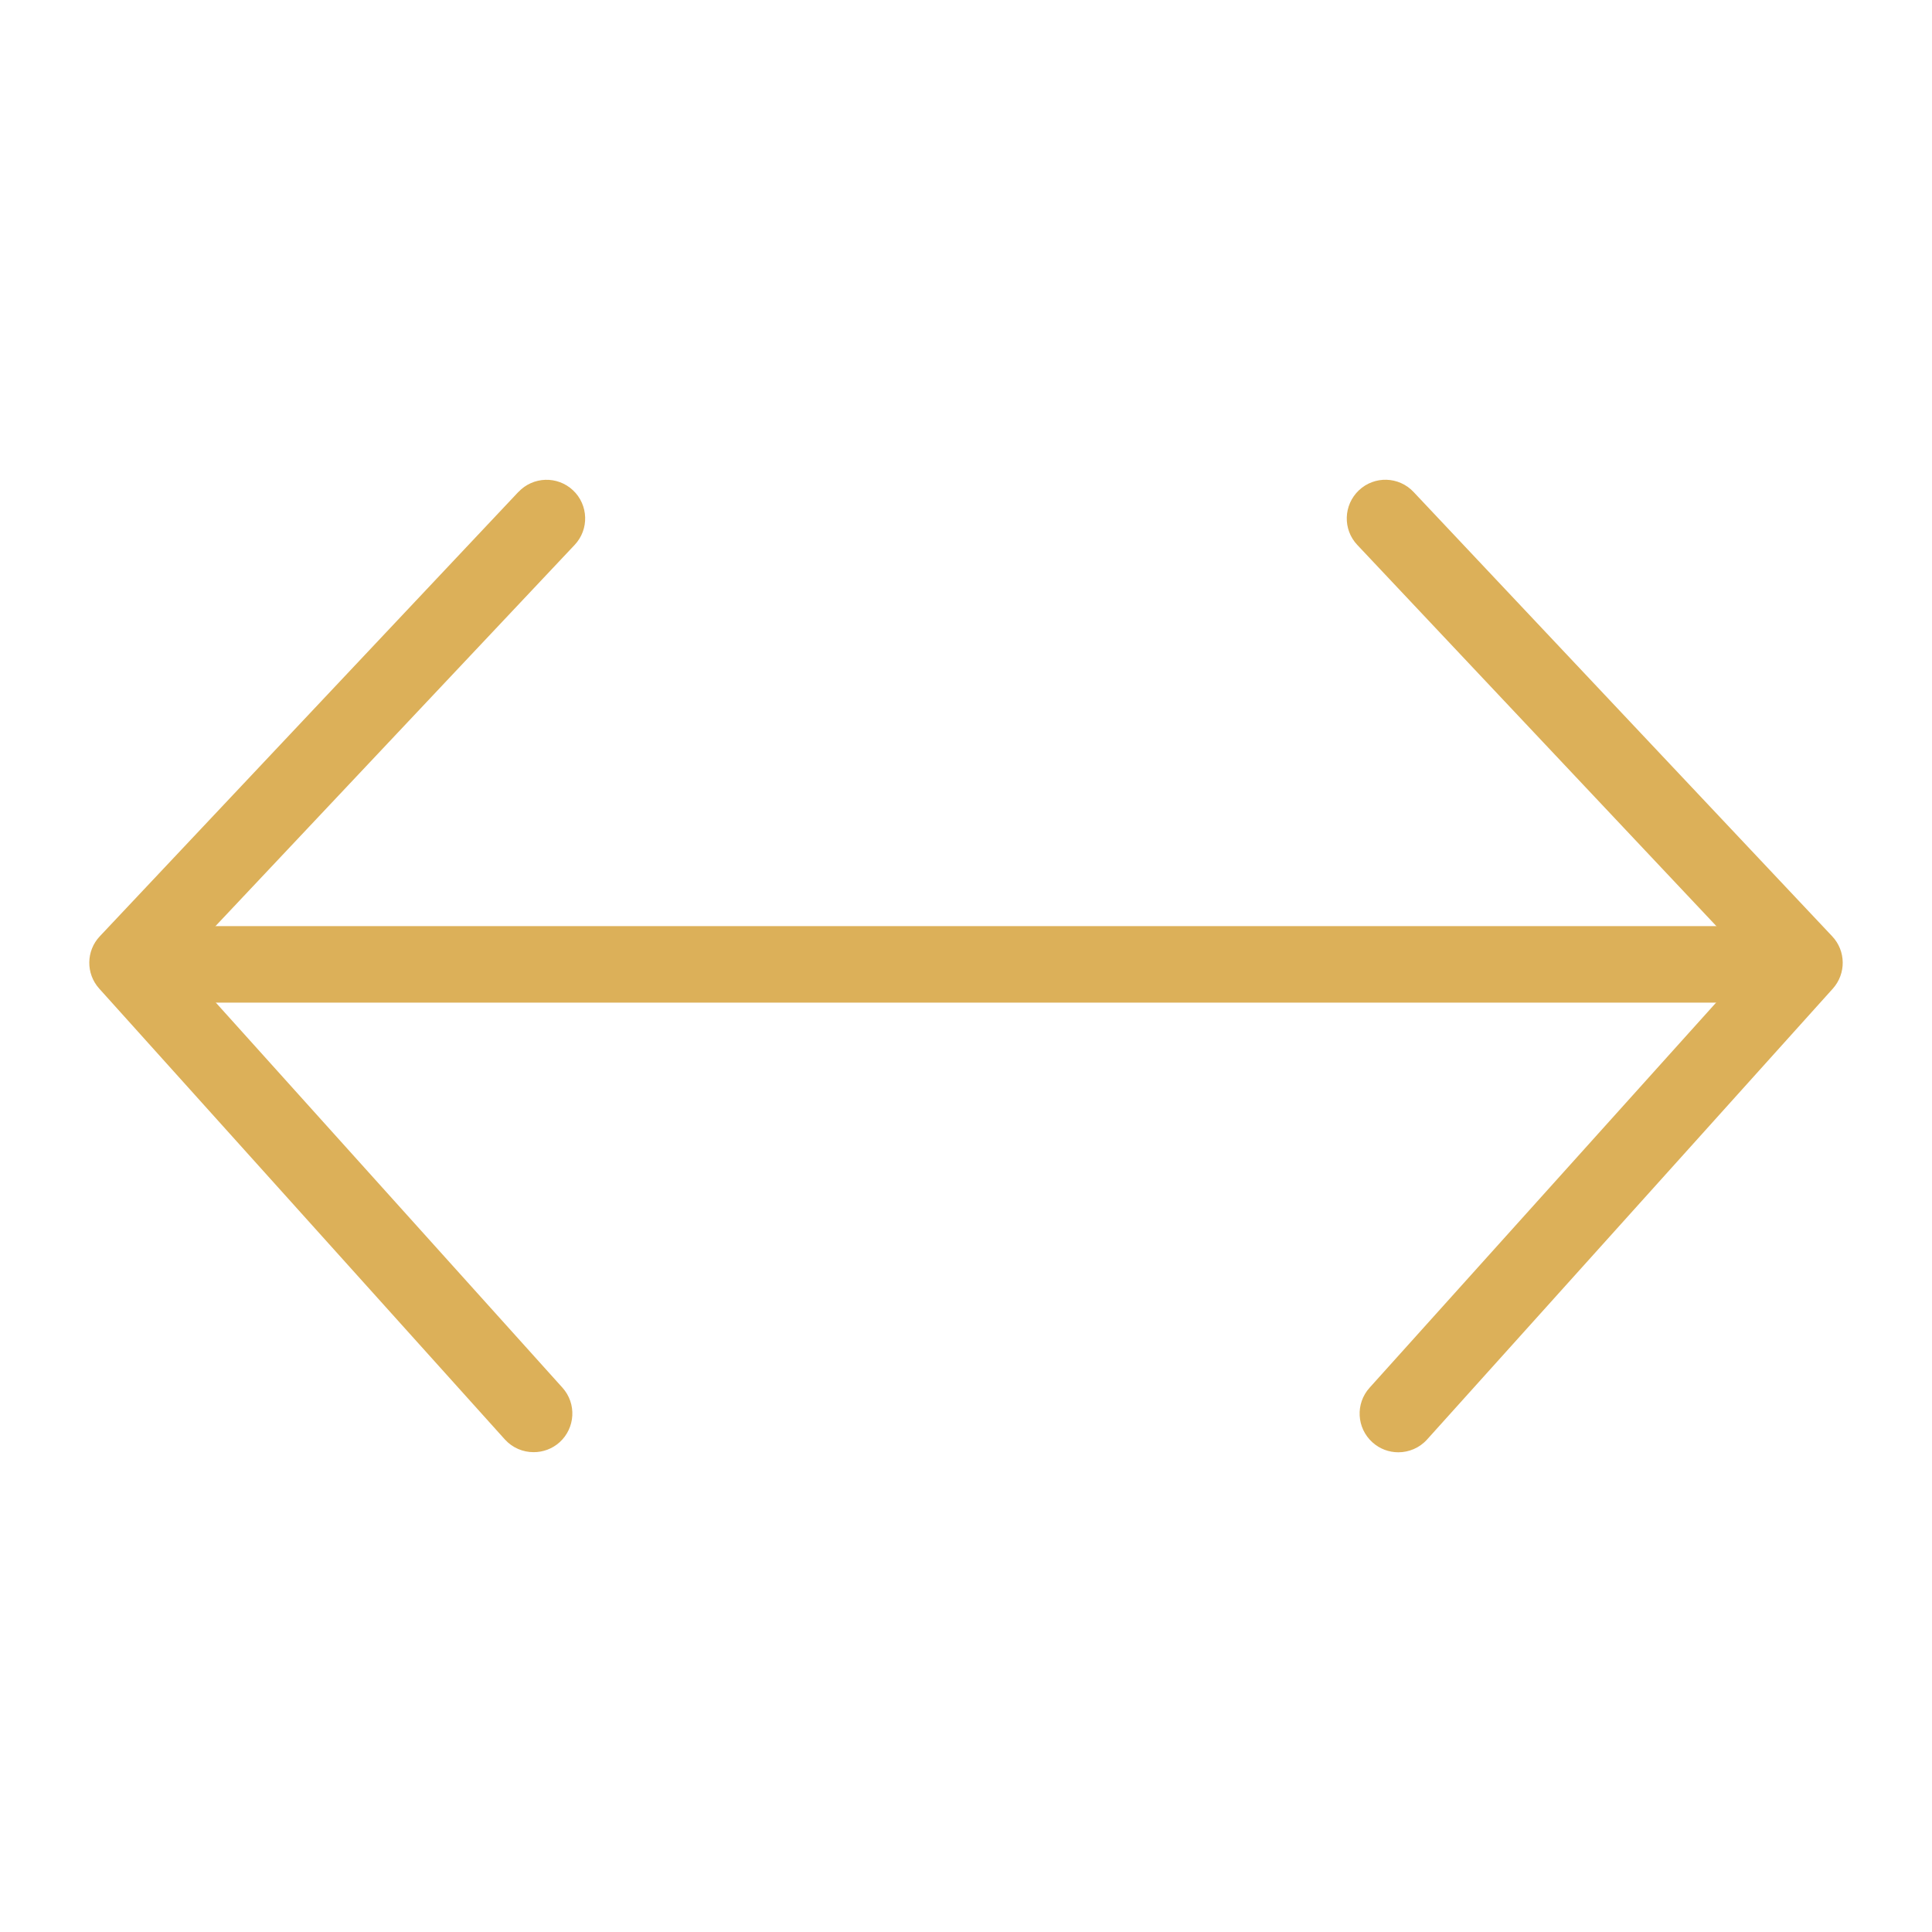
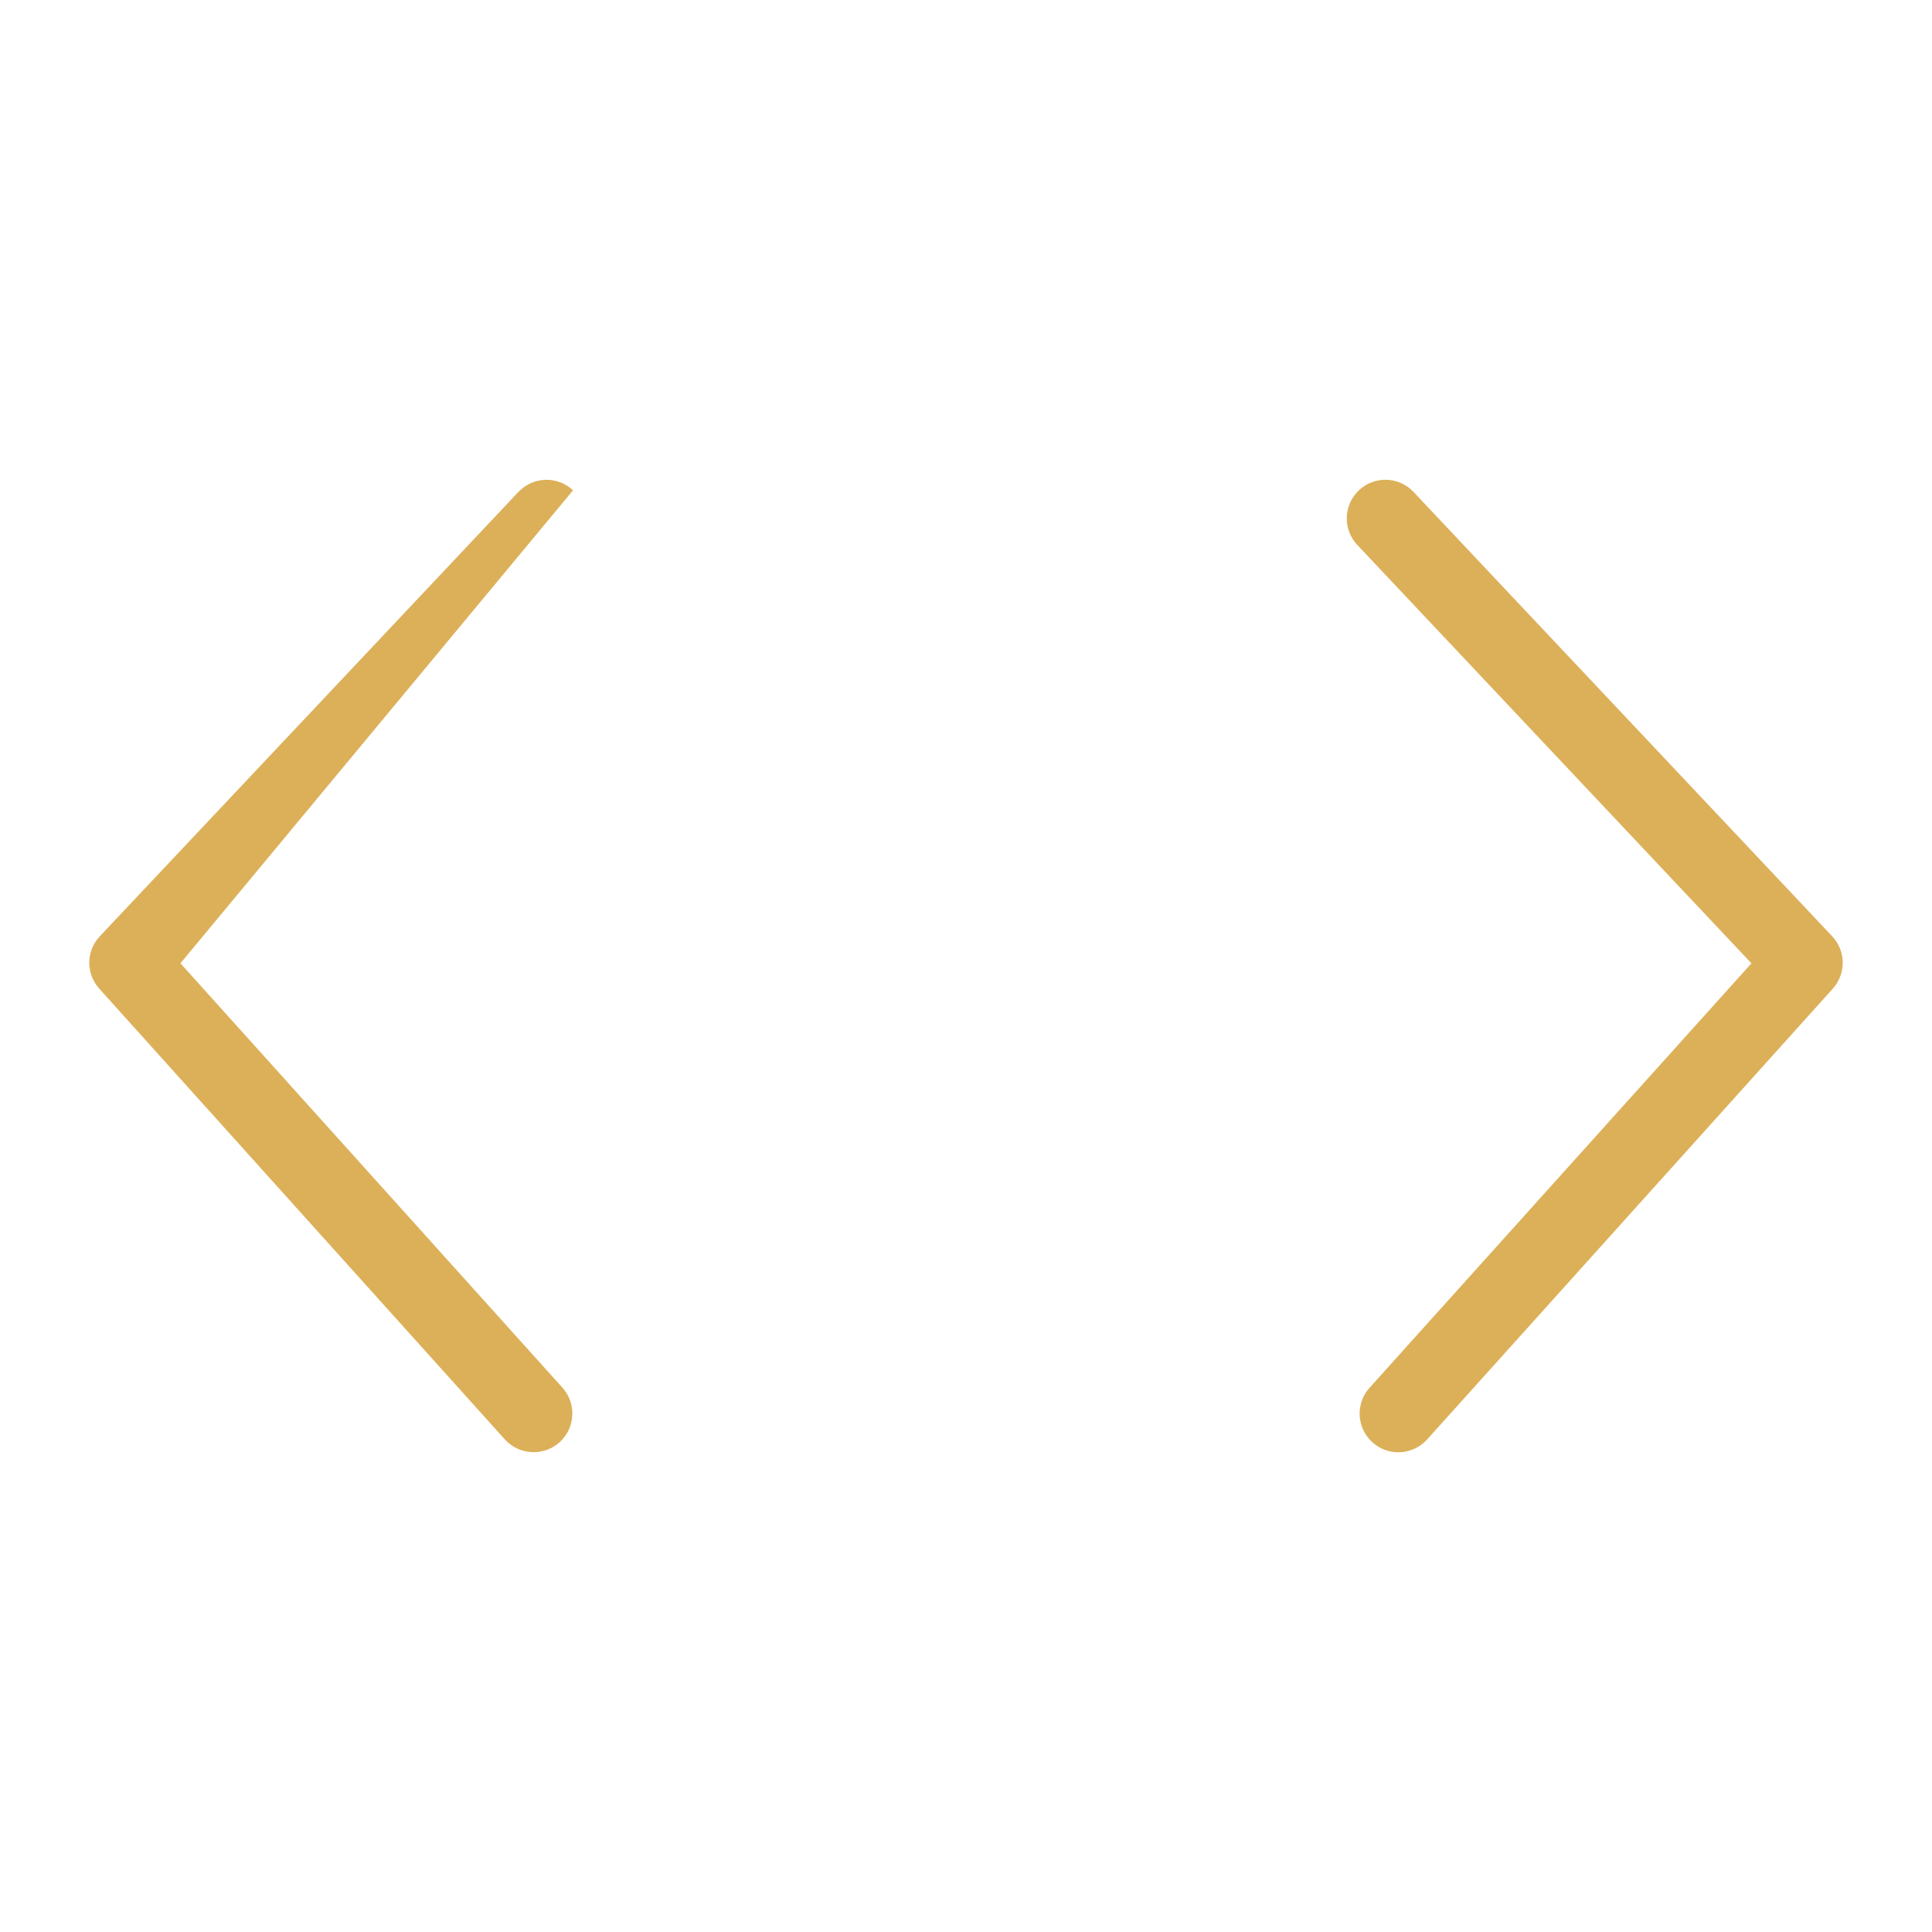
<svg xmlns="http://www.w3.org/2000/svg" version="1.1" x="0px" y="0px" width="50px" height="50px" viewBox="0 0 50 50" enable-background="new 0 0 50 50" xml:space="preserve">
  <g id="Guides_For_Artboard">
</g>
  <g id="Layer_1">
    <g>
      <g>
-         <polygon fill="#DCB059" points="4.104,25.948 4.104,23.968 46.521,23.968 46.521,25.948 4.104,25.948    " />
-       </g>
+         </g>
      <g>
-         <path fill="#DCB059" d="M13.066,37.253L2.568,25.585c-0.349-0.388-0.342-0.976,0.015-1.354l0,0l10.834-11.501v0.002     c0.378-0.402,1.011-0.422,1.413-0.043l0,0c0.401,0.378,0.421,1.011,0.043,1.412l0,0L4.67,24.93l9.886,10.983     c0.37,0.411,0.335,1.043-0.074,1.413l0,0c-0.191,0.172-0.432,0.256-0.67,0.256l0,0C13.537,37.583,13.265,37.472,13.066,37.253     L13.066,37.253z" />
+         <path fill="#DCB059" d="M13.066,37.253L2.568,25.585c-0.349-0.388-0.342-0.976,0.015-1.354l0,0l10.834-11.501v0.002     c0.378-0.402,1.011-0.422,1.413-0.043l0,0l0,0L4.67,24.93l9.886,10.983     c0.37,0.411,0.335,1.043-0.074,1.413l0,0c-0.191,0.172-0.432,0.256-0.67,0.256l0,0C13.537,37.583,13.265,37.472,13.066,37.253     L13.066,37.253z" />
      </g>
      <g>
        <path fill="#DCB059" d="M35.519,37.328c-0.412-0.371-0.445-1.003-0.074-1.414l0,0l9.882-10.983l-10.2-10.828     c-0.38-0.401-0.36-1.034,0.041-1.414l0,0c0.401-0.379,1.034-0.362,1.414,0.042l0,0l10.835,11.5     c0.357,0.378,0.364,0.967,0.016,1.355l0,0L36.933,37.254c-0.198,0.22-0.472,0.331-0.745,0.331l0,0     C35.949,37.585,35.709,37.5,35.519,37.328L35.519,37.328z" />
      </g>
    </g>
  </g>
</svg>